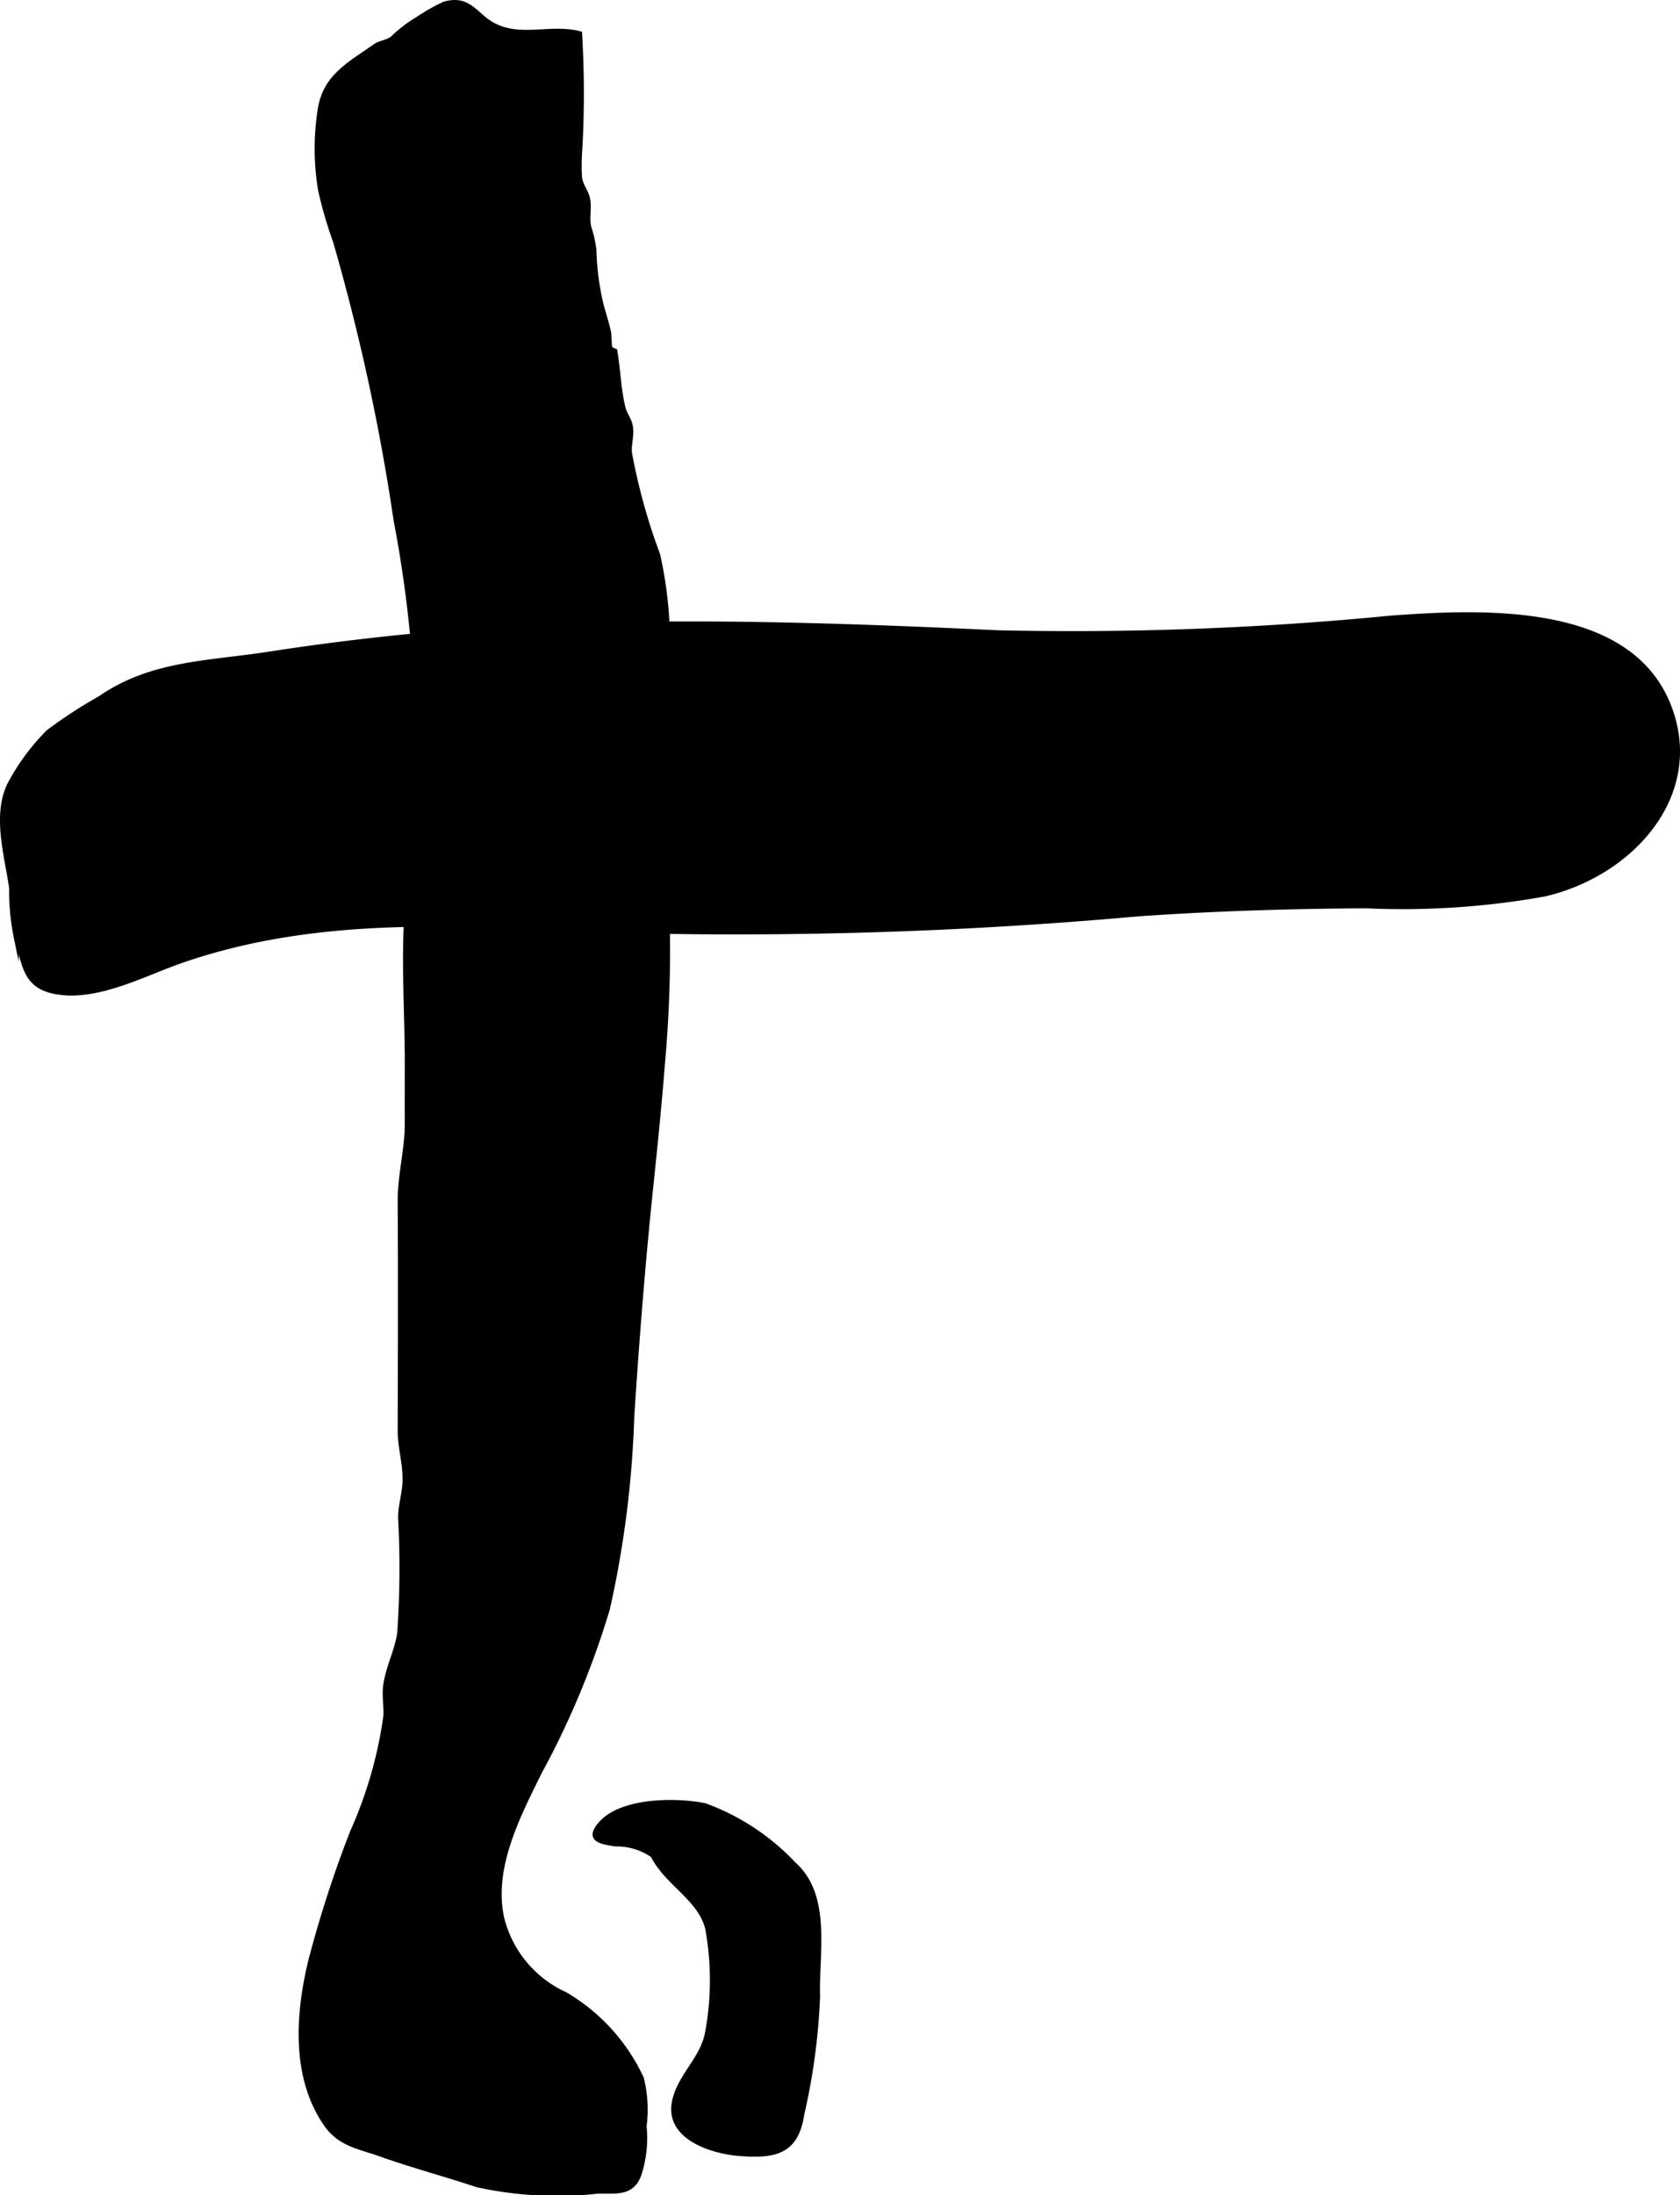
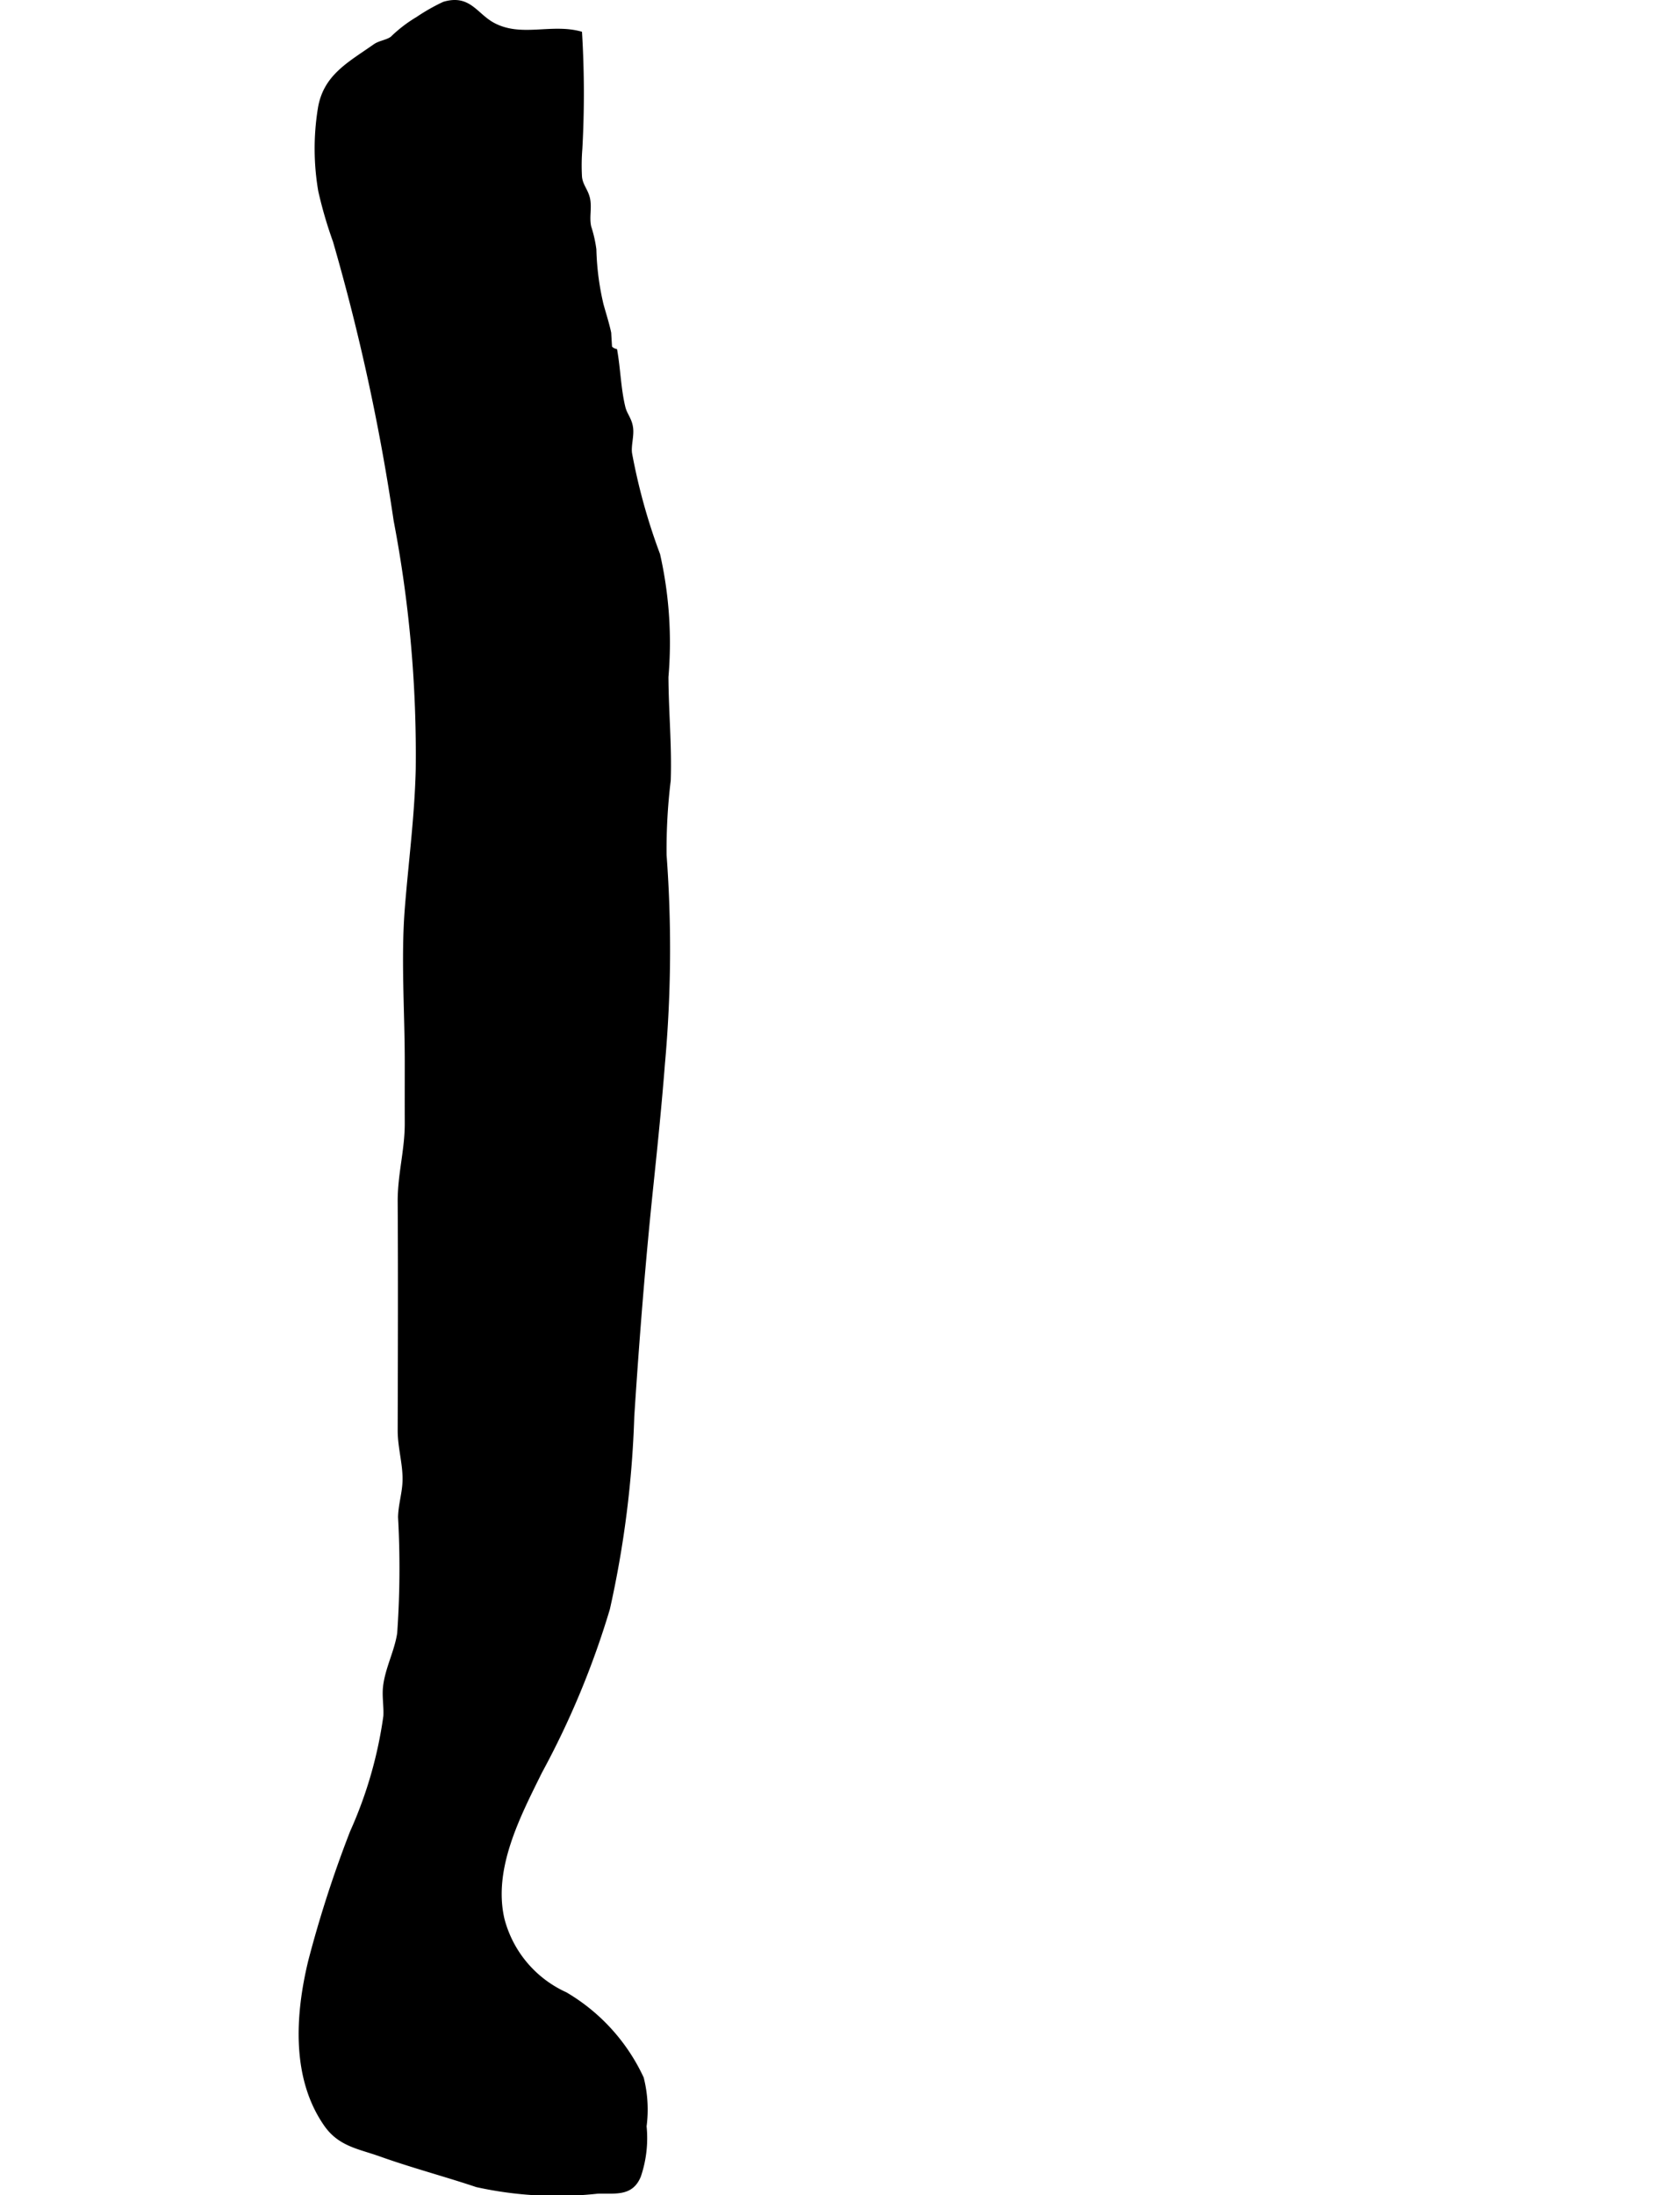
<svg xmlns="http://www.w3.org/2000/svg" version="1.1" width="18.214mm" height="23.791mm" viewBox="0 0 51.63 67.439">
  <defs>
    <style type="text/css">
      .a {
        stroke: #000;
        stroke-miterlimit: 10;
        stroke-width: 0.15px;
      }
    </style>
  </defs>
  <path class="a" d="M11.527,1.424c.154-.11.381-.122.534-.24a4.165,4.165,0,0,1,.78-.598,5.952,5.952,0,0,1,.807-.459c.778-.23.959.361,1.521.652.849.441,1.757.022,2.645.255a30.962,30.962,0,0,1,.008,3.536,6.271,6.271,0,0,0-.01.877c.033.264.18.396.242.639.07.292-.029.588.043.893a3.811,3.811,0,0,1,.156.685,8.272,8.272,0,0,0,.22,1.697c.076.277.176.585.236.869.008.15.017.3.027.449a.331.331,0,0,0,.161.106c.098.565.111,1.159.244,1.717.055.244.2.367.239.633.037.255-.064.538-.031.791a18.399,18.399,0,0,0,.864,3.117,12.284,12.284,0,0,1,.255,3.751c.004,1.06.107,2.12.07,3.18a17.553,17.553,0,0,0-.127,2.297,39.181,39.181,0,0,1-.051,6.405c-.095,1.224-.22,2.446-.347,3.667-.251,2.384-.44,4.771-.595,7.164a31.471,31.471,0,0,1-.748,5.908,26.159,26.159,0,0,1-2.08,5.003c-.671,1.358-1.524,2.98-1.16,4.545a3.5,3.5,0,0,0,1.941,2.306,5.847,5.847,0,0,1,2.34,2.576,3.93,3.93,0,0,1,.085,1.473,3.596,3.596,0,0,1-.171,1.516c-.229.564-.694.468-1.262.48a11.442,11.442,0,0,1-3.706-.2c-.984-.329-1.984-.592-2.961-.941-.665-.236-1.24-.304-1.667-.91-1.008-1.441-.877-3.38-.485-5.006a35.828,35.828,0,0,1,1.287-3.976,13.041,13.041,0,0,0,1.025-3.558c.018-.296-.043-.606-.01-.901.062-.559.353-1.087.435-1.645a28.673,28.673,0,0,0,.027-3.572c.008-.375.125-.727.137-1.096.019-.523-.15-1.04-.148-1.567.006-2.337.014-4.674,0-7.012-.008-.847.222-1.591.217-2.445-.002-.624,0-1.247,0-1.87,0-1.546-.119-3.147,0-4.687.112-1.423.302-2.84.337-4.277a38.153,38.153,0,0,0-.679-7.664,64.786,64.786,0,0,0-1.867-8.586,12.998,12.998,0,0,1-.45-1.54,7.667,7.667,0,0,1-.014-2.508C9.997,2.357,10.73,1.984,11.527,1.424Z" />
-   <path class="a" d="M1.741,30.47c-1.012-.174-.965-.869-1.241-1.667A7.177,7.177,0,0,1,.355,27.274c-.139-.987-.542-2.29-.021-3.239a6.804,6.804,0,0,1,1.15-1.543,14.327,14.327,0,0,1,1.595-1.04c1.601-1.106,3.37-1.069,5.236-1.366A78.508,78.508,0,0,1,19.52,19.178c3.724-.056,7.445.085,11.163.259A100.853,100.853,0,0,0,42.77,18.984c2.834-.205,7.324-.407,8.524,2.733,1.033,2.694-1.15,5.12-3.818,5.746a24.638,24.638,0,0,1-5.49.365c-2.348.013-4.688.084-7.029.249a138.418,138.418,0,0,1-16.445.492c-4.365-.209-8.691-.509-12.874.918C4.474,29.881,3.02,30.691,1.741,30.47Z" />
-   <path class="a" d="M20.031,56.918c.396.904,1.47,1.362,1.714,2.31a8.802,8.802,0,0,1,.008,3.159c-.131.833-.804,1.32-1.008,2.093-.307,1.147,1.09,1.605,1.978,1.676,1.082.087,1.743-.046,1.916-1.193a19.56,19.56,0,0,0,.489-3.637c-.043-1.338.363-3.084-.744-4.066a7.063,7.063,0,0,0-2.726-1.793c-.877-.179-2.577-.181-3.217.583-.386.463.023.527.477.596a1.961,1.961,0,0,1,1.332.493" />
</svg>